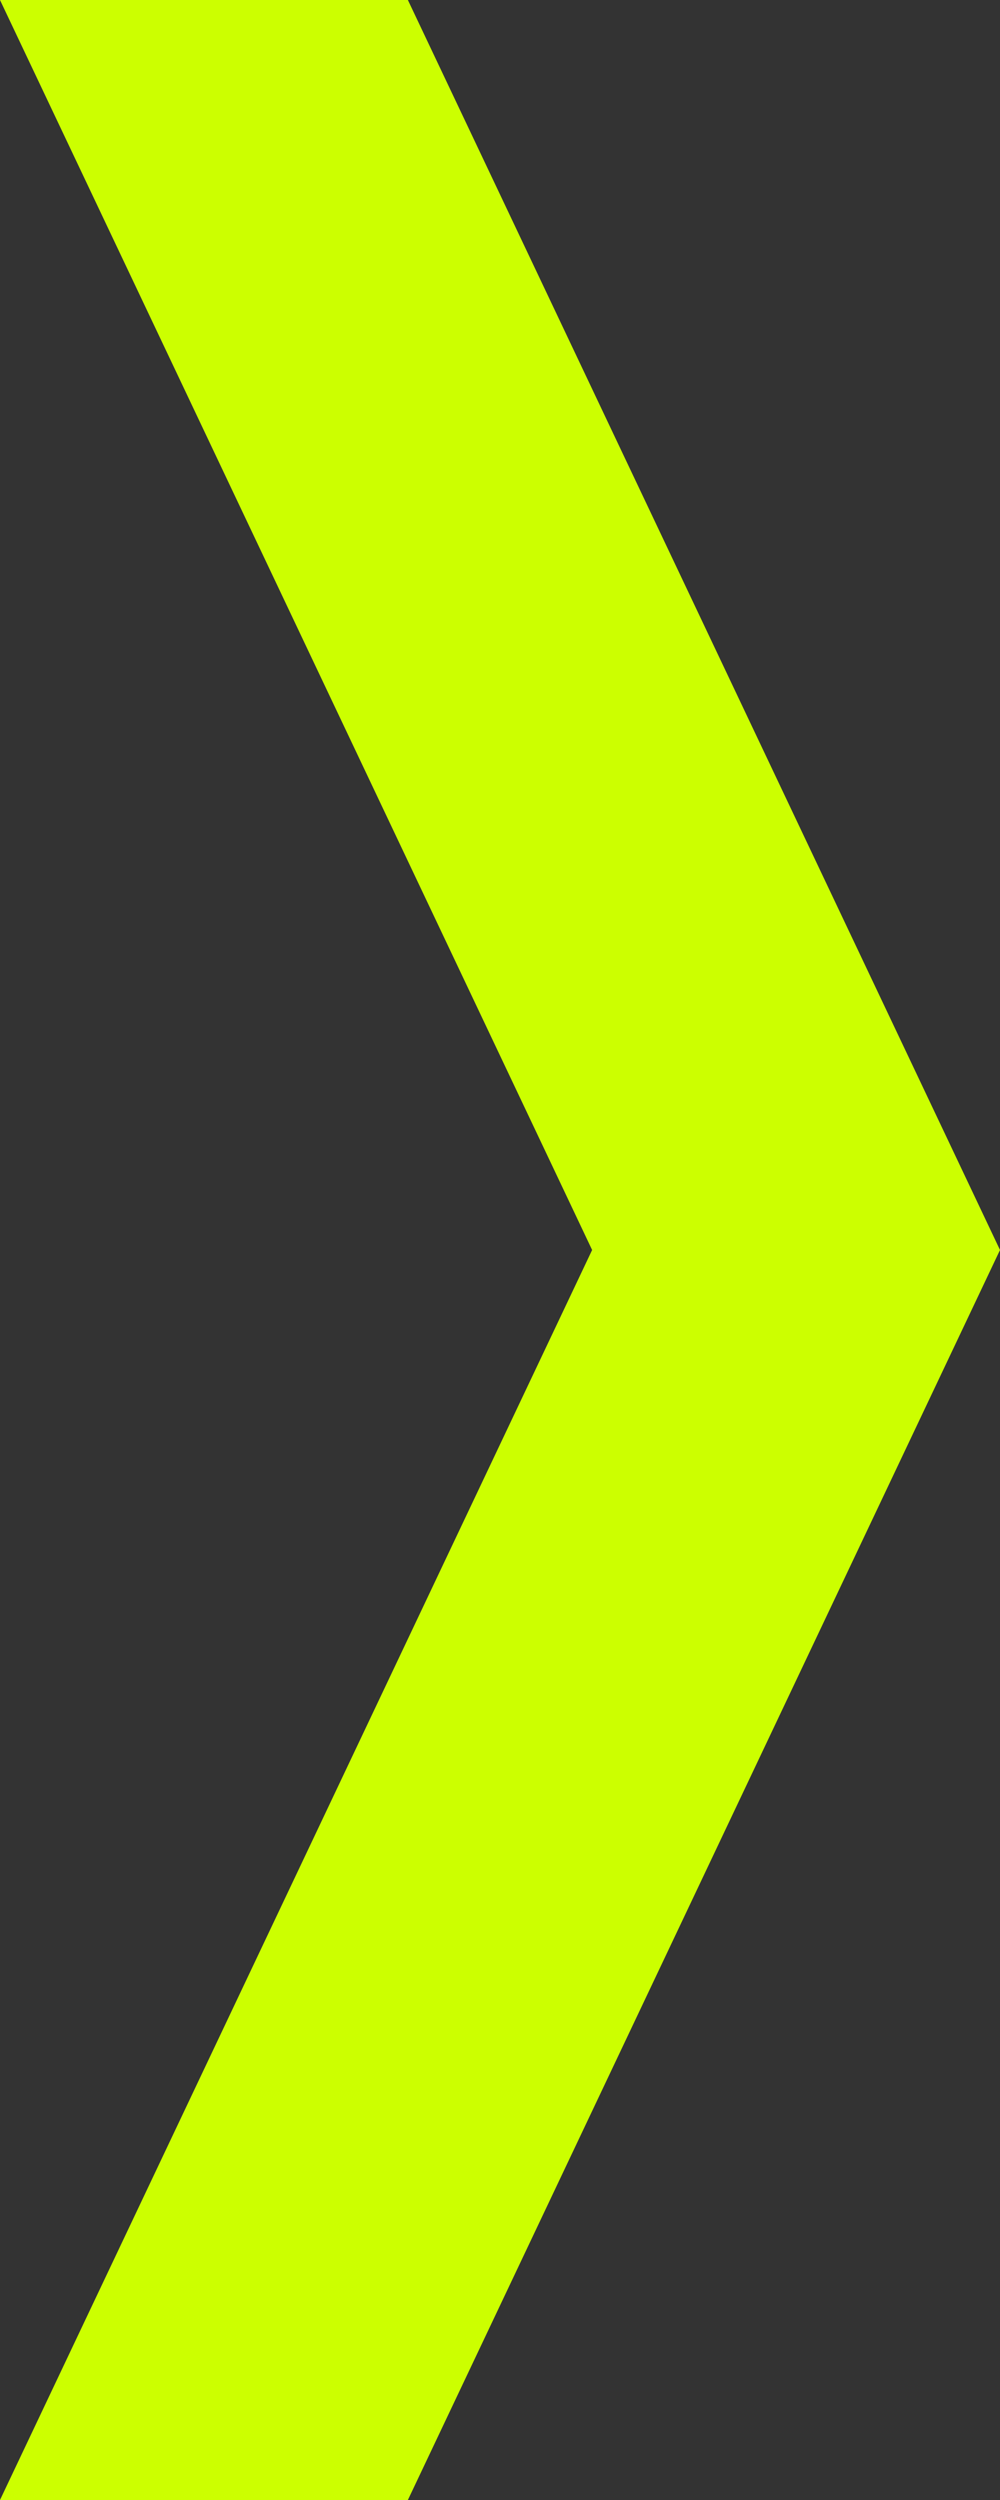
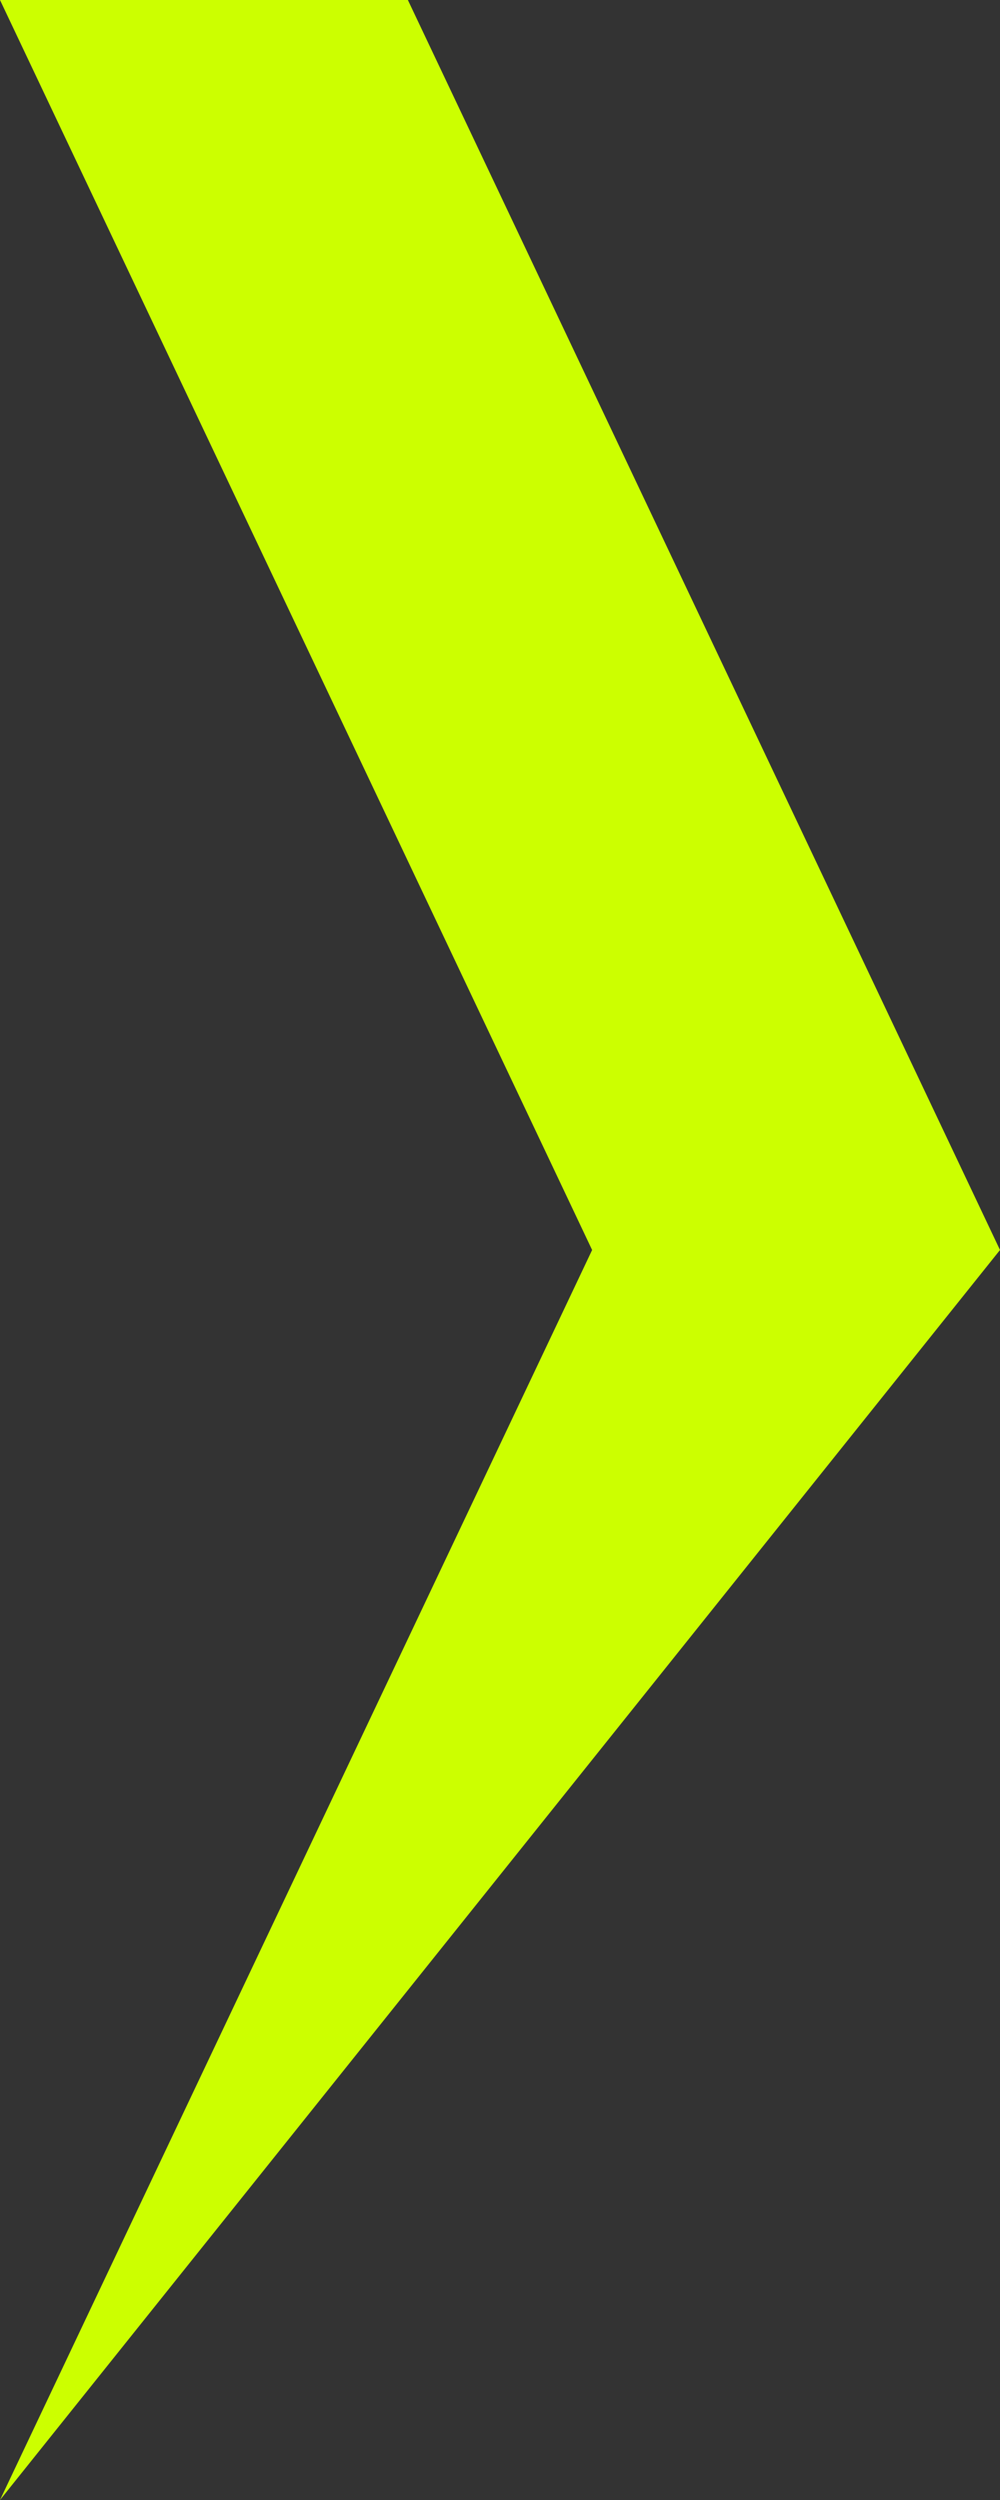
<svg xmlns="http://www.w3.org/2000/svg" width="8" height="20" viewBox="0 0 8 20">
  <rect x="0" y="0" width="8" height="20" fill="#333333" stroke="none" />
-   <path id="Path_2913" data-name="Path 2913" d="M132.1,20l4.737-10L132.1,0h3.263L140.1,10l-4.737,10Z" transform="translate(-132.1)" fill="#cf0" />
+   <path id="Path_2913" data-name="Path 2913" d="M132.1,20l4.737-10L132.1,0h3.263L140.1,10Z" transform="translate(-132.1)" fill="#cf0" />
</svg>